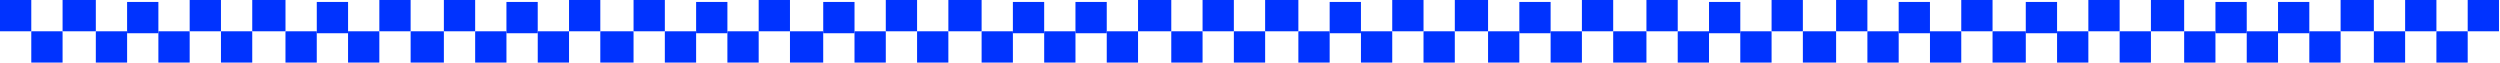
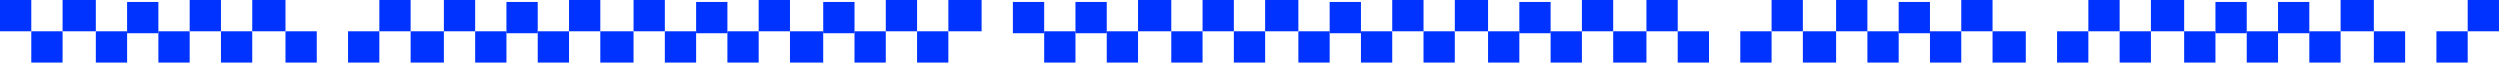
<svg xmlns="http://www.w3.org/2000/svg" fill="none" height="100%" overflow="visible" preserveAspectRatio="none" style="display: block;" viewBox="0 0 799 20" width="100%">
  <g id="Decorative border">
    <path d="M0 0H9.999V9.999H0V0Z" fill="#0033FF" />
    <path d="M121.237 0H131.236V9.999H121.237V0Z" fill="#0033FF" />
    <path d="M505.577 0H515.576V9.999H505.577V0Z" fill="#0033FF" />
    <path d="M60.619 0H70.618V9.999H60.619V0Z" fill="#0033FF" />
    <path d="M444.959 0H454.958V9.999H444.959V0Z" fill="#0033FF" />
    <path d="M181.861 0H191.86V9.999H181.861V0Z" fill="#0033FF" />
    <path d="M566.196 0H576.195V9.999H566.196V0Z" fill="#0033FF" />
    <path d="M283.098 0H293.097V9.999H283.098V0Z" fill="#0033FF" />
    <path d="M667.438 0H677.437V9.999H667.438V0Z" fill="#0033FF" />
    <path d="M363.717 0H374.341V9.999H363.717V0Z" fill="#0033FF" />
    <path d="M748.057 0H758.681V9.999H748.057V0Z" fill="#0033FF" />
    <path d="M60.619 20L50.62 20V10.001L60.619 10.001V20Z" fill="#0033FF" />
    <path d="M444.959 20L434.96 20V10.001L444.959 10.001V20Z" fill="#0033FF" />
    <path d="M181.861 20L171.862 20V10.001L181.861 10.001V20Z" fill="#0033FF" />
    <path d="M566.196 20L556.197 20V10.001L566.196 10.001V20Z" fill="#0033FF" />
    <path d="M283.098 20L273.099 20V10.001L283.098 10.001V20Z" fill="#0033FF" />
    <path d="M667.438 20L657.439 20V10.001L667.438 10.001V20Z" fill="#0033FF" />
    <path d="M363.717 20L353.717 20V10.001L363.717 10.001V20Z" fill="#0033FF" />
    <path d="M748.057 20L738.057 20V10.001L748.057 10.001V20Z" fill="#0033FF" />
    <path d="M121.237 20L111.238 20L111.238 10.001L121.237 10.001V20Z" fill="#0033FF" />
    <path d="M505.577 20L495.578 20V10.001L505.577 10.001V20Z" fill="#0033FF" />
    <path d="M242.474 20L232.475 20V10.001L242.474 10.001V20Z" fill="#0033FF" />
    <path d="M626.819 20L616.82 20V10.001L626.819 10.001V20Z" fill="#0033FF" />
    <path d="M343.721 20L333.722 20V10.001L343.721 10.001V20Z" fill="#0033FF" />
    <path d="M728.057 20L718.057 20V10.001L728.057 10.001V20Z" fill="#0033FF" />
    <path d="M10 10H19.999V19.999H10V10Z" fill="#0033FF" />
    <path d="M394.34 10H404.339V19.999H394.34V10Z" fill="#0033FF" />
    <path d="M131.237 10H141.861V19.999H131.237V10Z" fill="#0033FF" />
    <path d="M515.577 10H526.201V19.999H515.577V10Z" fill="#0033FF" />
    <path d="M70.619 10H80.618V19.999H70.619V10Z" fill="#0033FF" />
    <path d="M454.954 10H464.953V19.999H454.954V10Z" fill="#0033FF" />
    <path d="M191.856 10H202.48V19.999H191.856V10Z" fill="#0033FF" />
    <path d="M576.196 10H586.82V19.999H576.196V10Z" fill="#0033FF" />
    <path d="M293.098 10H303.097V19.999H293.098V10Z" fill="#0033FF" />
    <path d="M677.438 10H687.437V19.999H677.438V10Z" fill="#0033FF" />
    <path d="M374.34 10H384.339V19.999H374.34V10Z" fill="#0033FF" />
    <path d="M758.68 10H768.679V19.999H758.68V10Z" fill="#0033FF" />
    <path d="M778.675 10H788.674V19.999H778.675V10Z" fill="#0033FF" />
    <path d="M50.619 10.623L40.62 10.623V0.624L50.619 0.624V10.623Z" fill="#0033FF" />
    <path d="M434.959 10.623L424.96 10.623V0.624L434.959 0.624V10.623Z" fill="#0033FF" />
    <path d="M171.856 10.623L161.857 10.623V0.624L171.856 0.624V10.623Z" fill="#0033FF" />
-     <path d="M556.201 10.623L546.202 10.623V0.624L556.201 0.624V10.623Z" fill="#0033FF" />
+     <path d="M556.201 10.623L546.202 10.623V0.624V10.623Z" fill="#0033FF" />
    <path d="M273.103 10.623L263.104 10.623V0.624L273.103 0.624V10.623Z" fill="#0033FF" />
-     <path d="M657.438 10.623L647.439 10.623V0.624L657.438 0.624V10.623Z" fill="#0033FF" />
    <path d="M353.717 10.623L343.717 10.623V0.624L353.717 0.624V10.623Z" fill="#0033FF" />
    <path d="M738.057 10.623L728.057 10.623V0.624L738.057 0.624V10.623Z" fill="#0033FF" />
-     <path d="M111.242 10.623L101.243 10.623L101.243 0.624L111.242 0.624V10.623Z" fill="#0033FF" />
    <path d="M495.577 10.623L485.578 10.623V0.624L495.577 0.624V10.623Z" fill="#0033FF" />
    <path d="M232.479 10.623L222.48 10.623V0.624L232.479 0.624V10.623Z" fill="#0033FF" />
    <path d="M616.814 10.623L606.815 10.623V0.624L616.814 0.624V10.623Z" fill="#0033FF" />
    <path d="M333.717 10.623L323.717 10.623V0.624L333.717 0.624V10.623Z" fill="#0033FF" />
    <path d="M718.057 10.623L708.057 10.623V0.624L718.057 0.624V10.623Z" fill="#0033FF" />
    <path d="M20 0H30.624V9.999H20V0Z" fill="#0033FF" />
    <path d="M404.335 0H414.959V9.999H404.335V0Z" fill="#0033FF" />
    <path d="M141.861 0H151.86V9.999H141.861V0Z" fill="#0033FF" />
    <path d="M526.201 0H536.2V9.999H526.201V0Z" fill="#0033FF" />
    <path d="M242.474 0H252.474V9.999H242.474V0Z" fill="#0033FF" />
    <path d="M626.819 0H636.818V9.999H626.819V0Z" fill="#0033FF" />
    <path d="M80.619 0H91.243V9.999H80.619V0Z" fill="#0033FF" />
    <path d="M464.959 0H475.583V9.999H464.959V0Z" fill="#0033FF" />
    <path d="M202.484 0H212.483V9.999H202.484V0Z" fill="#0033FF" />
    <path d="M586.819 0H596.818V9.999H586.819V0Z" fill="#0033FF" />
    <path d="M303.098 0H313.722V9.999H303.098V0Z" fill="#0033FF" />
    <path d="M687.433 0H698.057V9.999H687.433V0Z" fill="#0033FF" />
    <path d="M384.34 0H394.339V9.999H384.34V0Z" fill="#0033FF" />
-     <path d="M768.68 0H778.679V9.999H768.68V0Z" fill="#0033FF" />
    <path d="M788.675 0H798.674V9.999H788.675V0Z" fill="#0033FF" />
    <path d="M40.623 20L30.624 20V10.001L40.623 10.001V20Z" fill="#0033FF" />
    <path d="M424.959 20L414.96 20V10.001L424.959 10.001V20Z" fill="#0033FF" />
    <path d="M161.861 20L151.862 20L151.862 10.001L161.861 10.001V20Z" fill="#0033FF" />
    <path d="M546.196 20L536.197 20V10.001L546.196 10.001V20Z" fill="#0033FF" />
    <path d="M263.098 20L252.474 20V10.001L263.098 10.001V20Z" fill="#0033FF" />
    <path d="M647.443 20L636.819 20V10.001L647.443 10.001V20Z" fill="#0033FF" />
    <path d="M101.237 20L91.238 20L91.238 10.001L101.237 10.001V20Z" fill="#0033FF" />
    <path d="M485.582 20L475.583 20V10.001L485.582 10.001V20Z" fill="#0033FF" />
    <path d="M222.479 20L212.48 20V10.001L222.479 10.001V20Z" fill="#0033FF" />
    <path d="M606.819 20L596.82 20V10.001L606.819 10.001V20Z" fill="#0033FF" />
-     <path d="M323.721 20L313.722 20V10.001L323.721 10.001V20Z" fill="#0033FF" />
    <path d="M708.057 20L698.057 20V10.001L708.057 10.001V20Z" fill="#0033FF" />
  </g>
</svg>